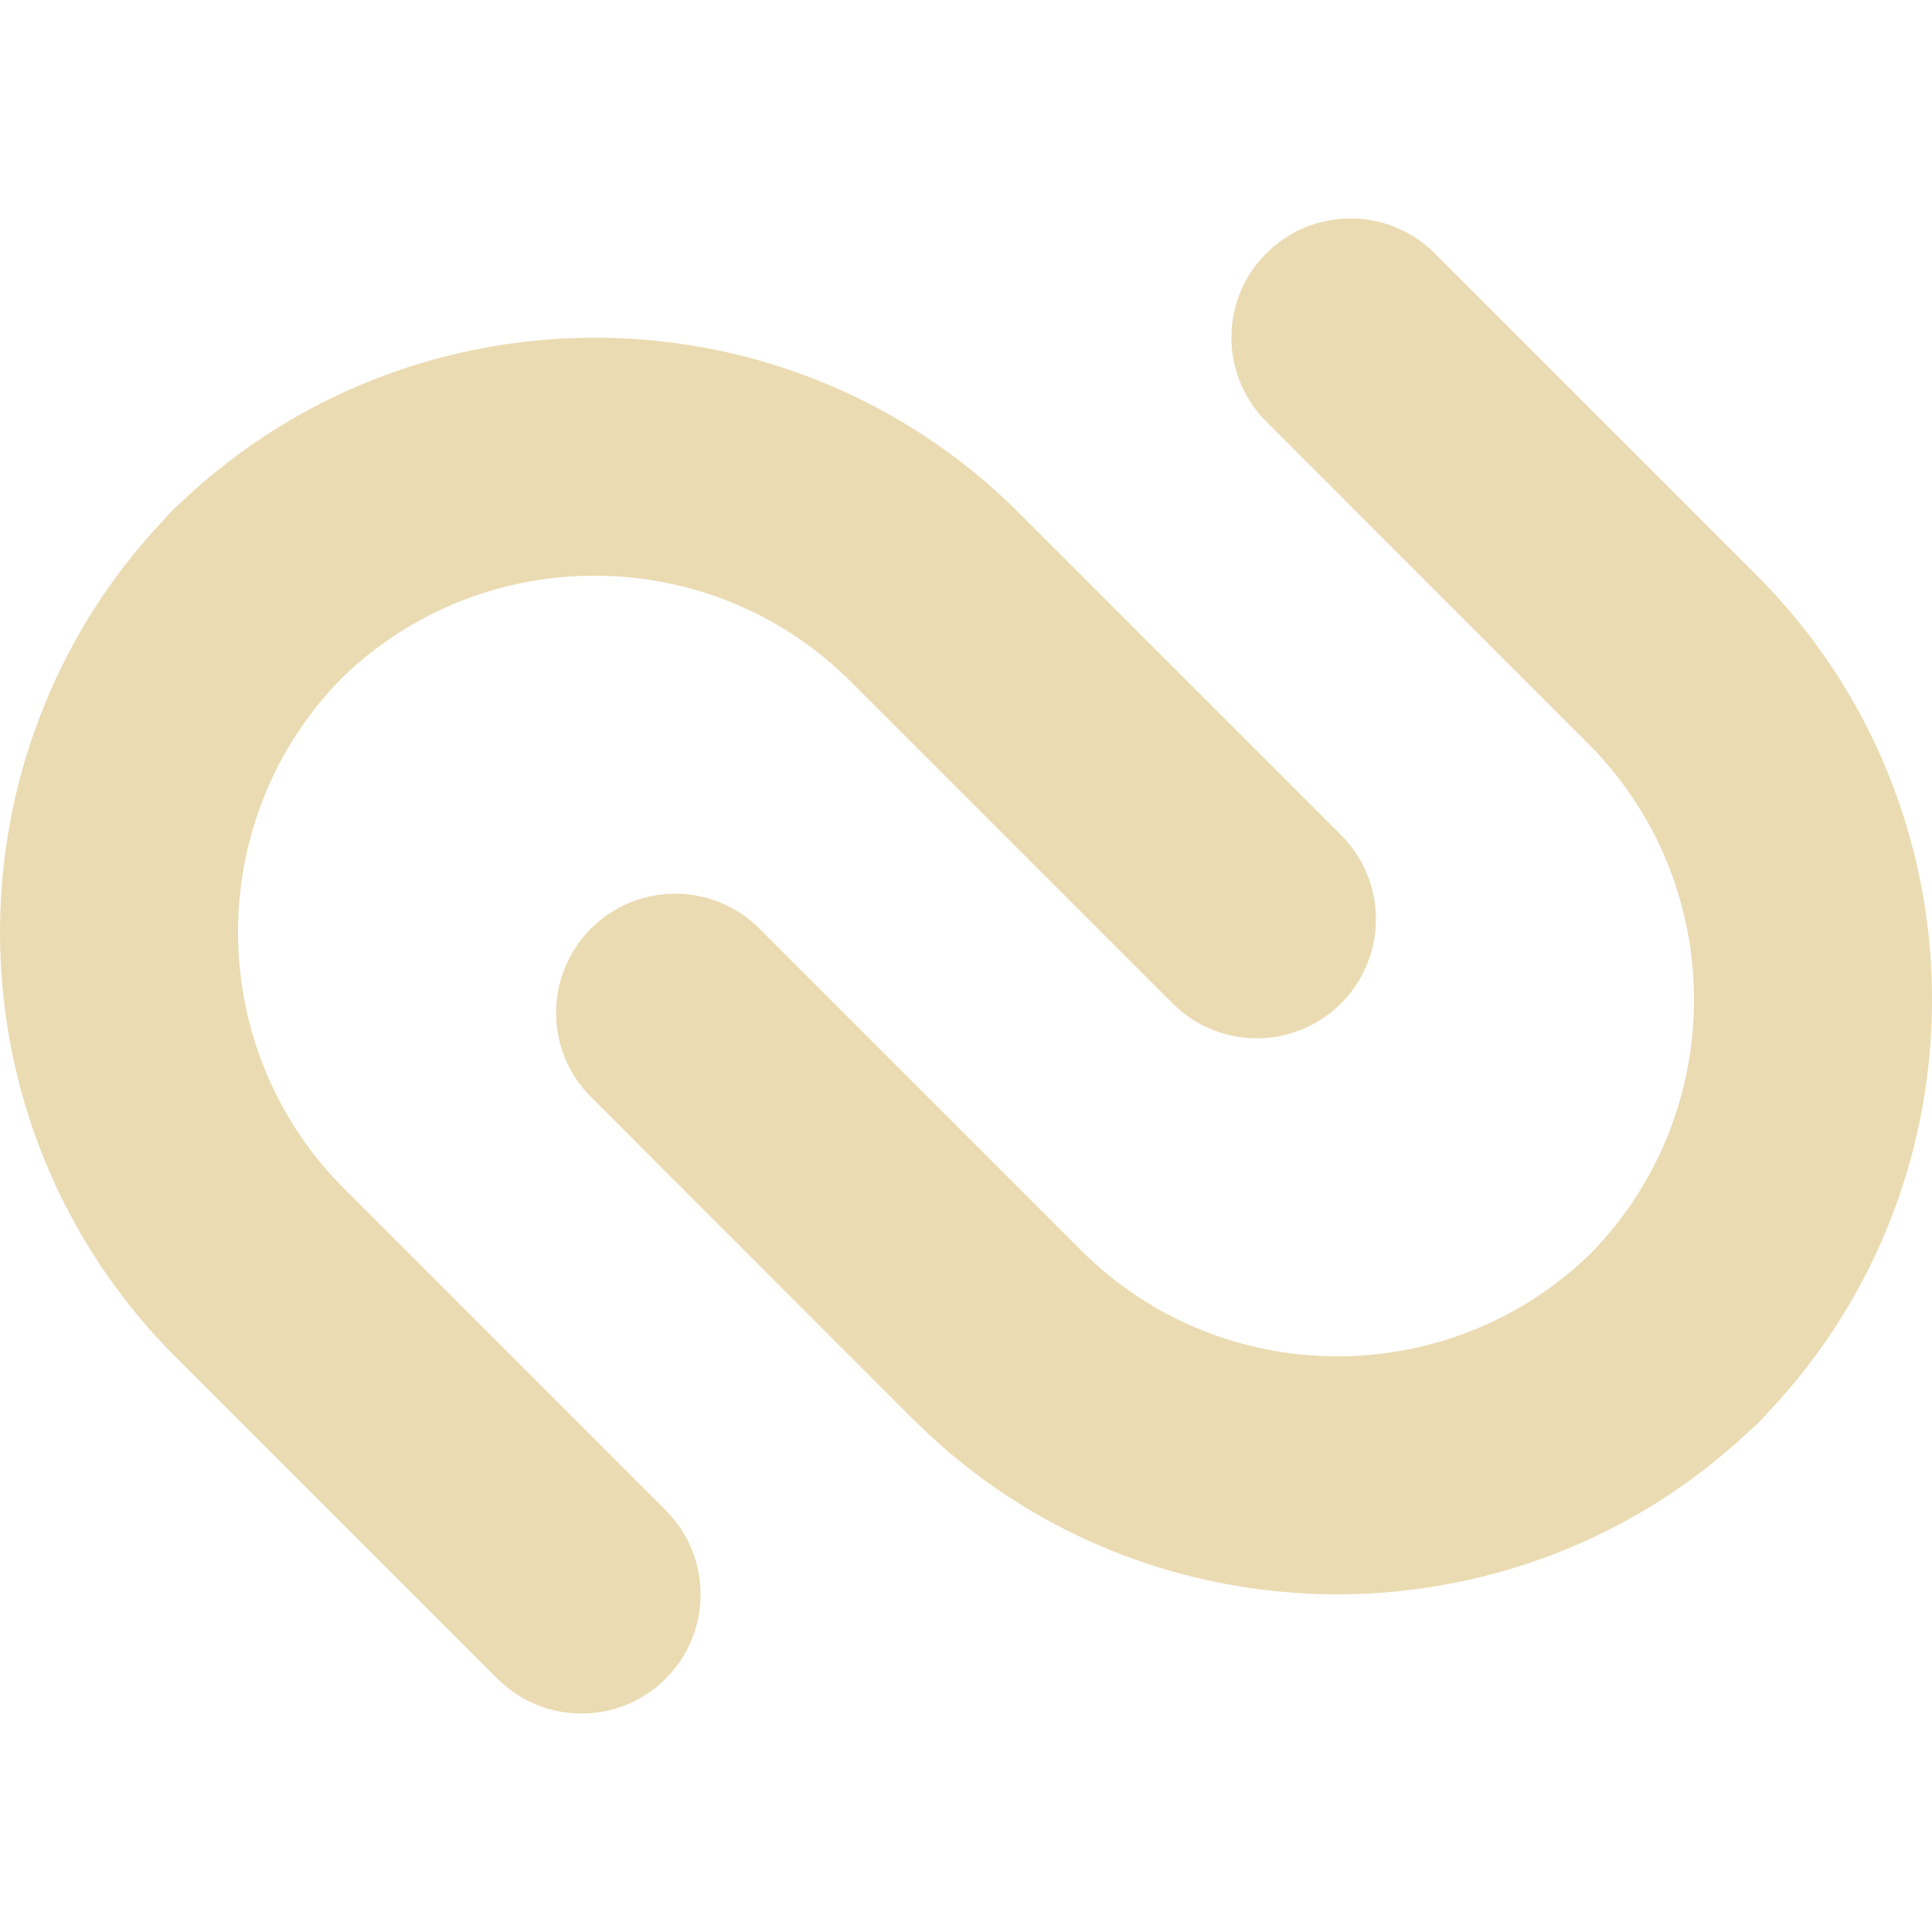
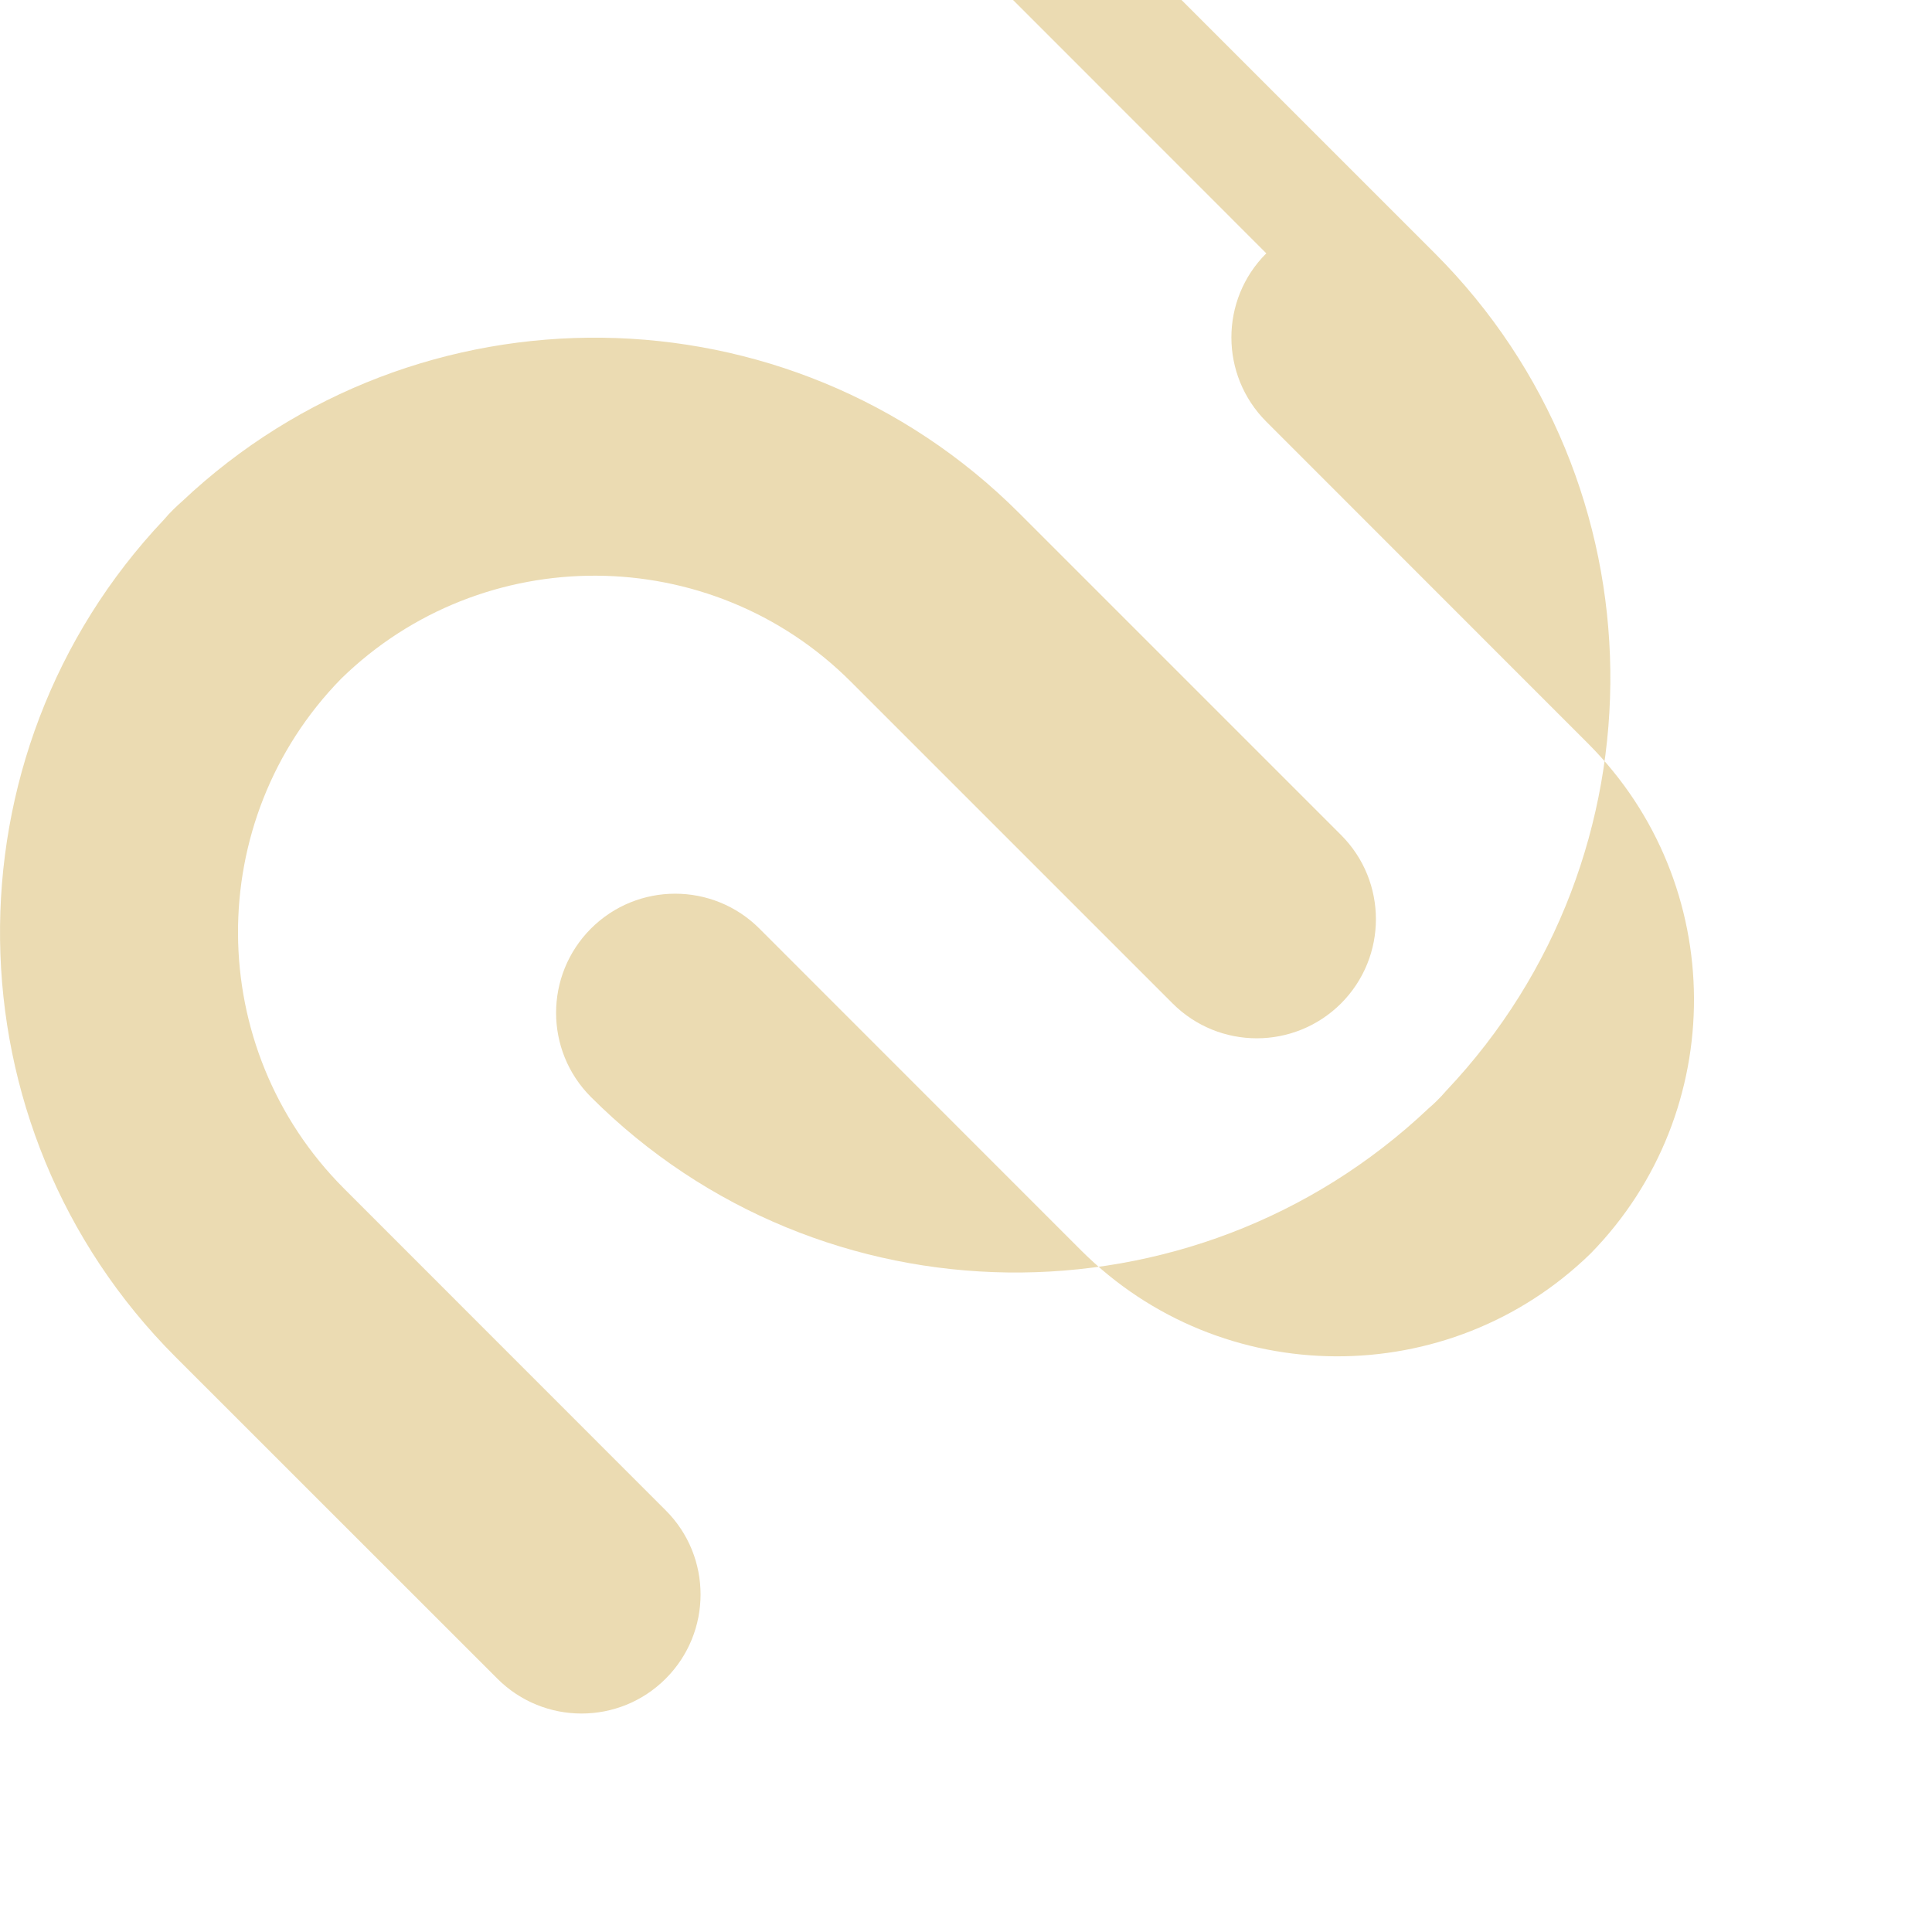
<svg xmlns="http://www.w3.org/2000/svg" width="16" height="16" version="1.1" viewBox="0 0 16 16">
  <defs>
    <style type="text/css" id="current-color-scheme">.ColorScheme-Text { color:#ebdbb2; } .ColorScheme-Highlight { color:#458588; }</style>
  </defs>
-   <path class="ColorScheme-Text" fill="currentColor" d="m7.047 5.646 2.664 2.664c0.385 0.385 1.009 0.385 1.395 0 0.385-0.386 0.385-1.01 0-1.395l-2.665-2.665c-1.906-1.906-4.987-1.937-6.935-0.096-0.038 0.033-0.098 0.089-0.148 0.149-1.842 1.947-1.81 5.028 0.096 6.935l2.665 2.664c0.385 0.385 1.009 0.385 1.394 0s0.385-1.01 0-1.394l-2.664-2.665c-1.162-1.163-1.171-3.049-0.024-4.222 1.173-1.146 3.059-1.138 4.222 0.025zm3.44-3.548c-0.386 0.385-0.385 1.009 0 1.394l2.664 2.665c1.163 1.163 1.17 3.049 0.024 4.222-1.173 1.146-3.059 1.138-4.222-0.024l-2.664-2.665c-0.385-0.385-1.01-0.385-1.395 0-0.385 0.386-0.385 1.01 0 1.395l2.664 2.665c1.907 1.906 4.988 1.937 6.935 0.096 0.034-0.029 0.095-0.085 0.149-0.149 1.842-1.947 1.811-5.028-0.096-6.935l-2.664-2.664c-0.385-0.385-1.01-0.385-1.395 0z" />
+   <path class="ColorScheme-Text" fill="currentColor" d="m7.047 5.646 2.664 2.664c0.385 0.385 1.009 0.385 1.395 0 0.385-0.386 0.385-1.01 0-1.395l-2.665-2.665c-1.906-1.906-4.987-1.937-6.935-0.096-0.038 0.033-0.098 0.089-0.148 0.149-1.842 1.947-1.81 5.028 0.096 6.935l2.665 2.664c0.385 0.385 1.009 0.385 1.394 0s0.385-1.01 0-1.394l-2.664-2.665c-1.162-1.163-1.171-3.049-0.024-4.222 1.173-1.146 3.059-1.138 4.222 0.025zm3.44-3.548c-0.386 0.385-0.385 1.009 0 1.394l2.664 2.665c1.163 1.163 1.17 3.049 0.024 4.222-1.173 1.146-3.059 1.138-4.222-0.024l-2.664-2.665c-0.385-0.385-1.01-0.385-1.395 0-0.385 0.386-0.385 1.01 0 1.395c1.907 1.906 4.988 1.937 6.935 0.096 0.034-0.029 0.095-0.085 0.149-0.149 1.842-1.947 1.811-5.028-0.096-6.935l-2.664-2.664c-0.385-0.385-1.01-0.385-1.395 0z" />
</svg>